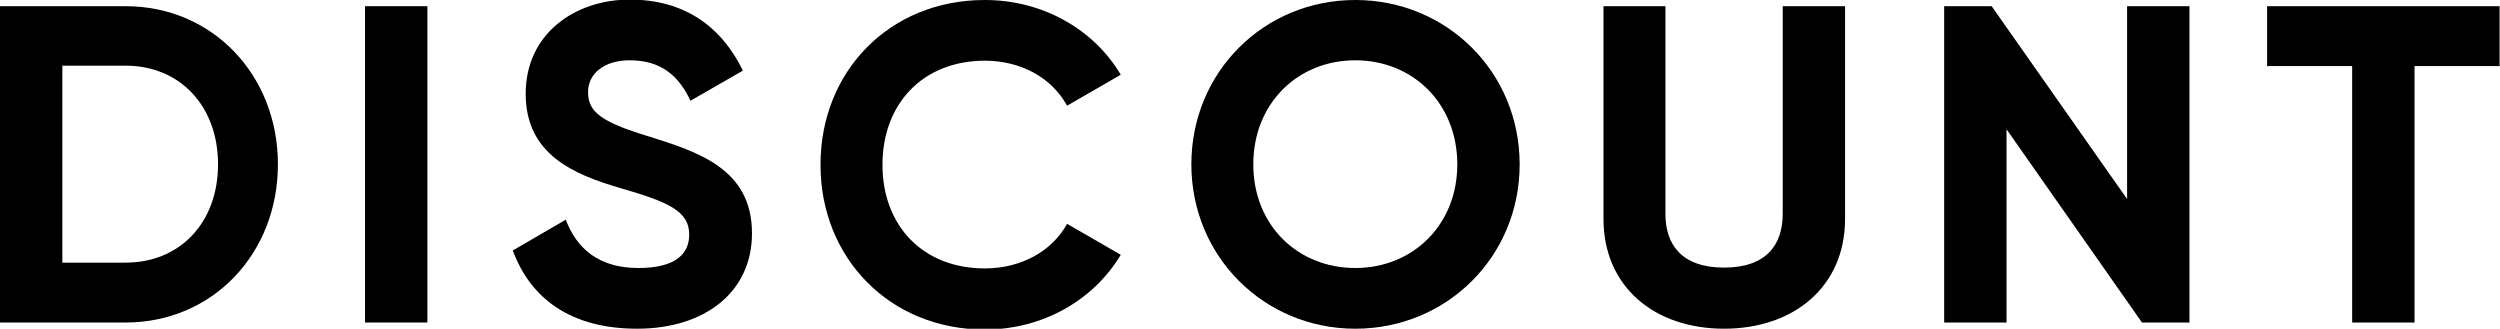
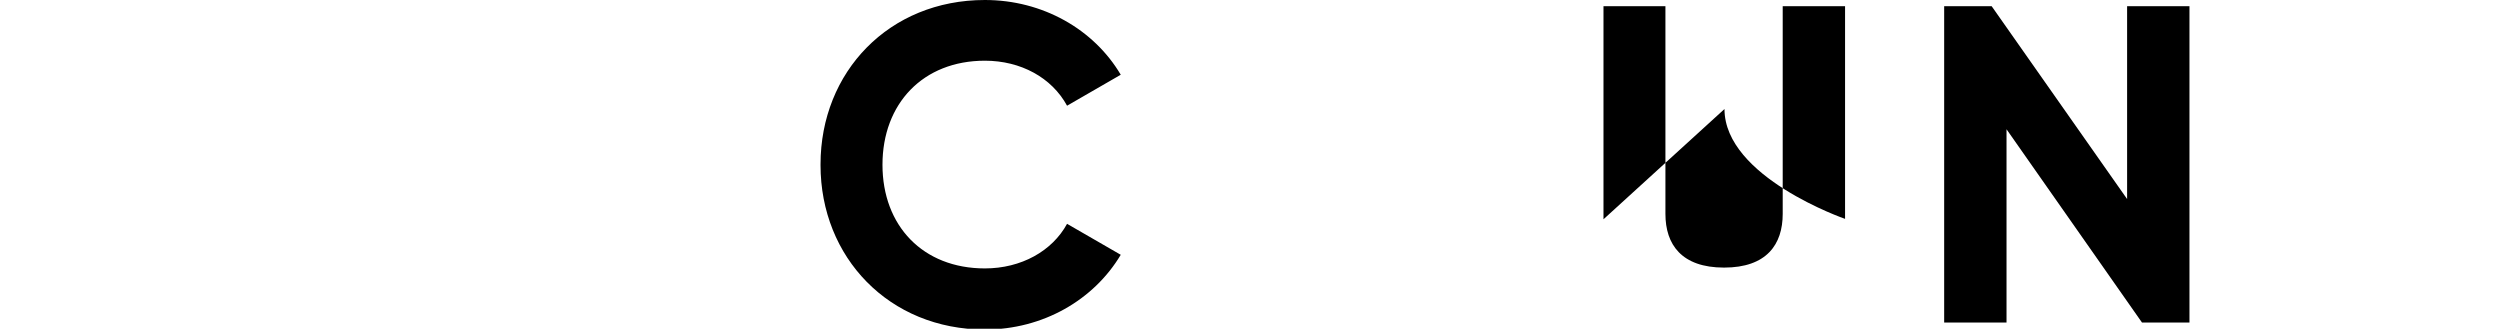
<svg xmlns="http://www.w3.org/2000/svg" id="_レイヤー_2" viewBox="0 0 60.54 7.96">
  <g id="_レイヤー_1-2">
-     <path d="M6.73,3.98c0,2.16-1.58,3.83-3.69,3.83H0V.15h3.04c2.11,0,3.69,1.67,3.69,3.83ZM5.28,3.98c0-1.41-.92-2.39-2.24-2.39h-1.53v4.77h1.53c1.32,0,2.24-.97,2.24-2.38Z" />
-     <path d="M10.35.15v7.66h-1.51V.15h1.51Z" />
-     <path d="M12.41,6.07l1.29-.75c.27.71.81,1.17,1.76,1.17s1.23-.38,1.23-.81c0-.57-.51-.79-1.65-1.12-1.17-.34-2.31-.83-2.31-2.29s1.2-2.28,2.52-2.28,2.22.65,2.74,1.72l-1.27.73c-.27-.58-.69-.98-1.47-.98-.63,0-1.01.33-1.01.77,0,.47.3.72,1.46,1.07,1.21.38,2.51.79,2.51,2.35,0,1.43-1.15,2.31-2.78,2.31s-2.59-.75-3.01-1.89Z" />
    <path d="M19.87,3.98c0-2.24,1.66-3.98,3.98-3.98,1.4,0,2.64.71,3.29,1.81l-1.3.75c-.37-.68-1.12-1.09-1.99-1.09-1.5,0-2.48,1.04-2.48,2.52s.98,2.51,2.48,2.51c.88,0,1.63-.42,1.99-1.08l1.3.75c-.65,1.09-1.88,1.81-3.29,1.81-2.32,0-3.98-1.75-3.98-3.98Z" />
-     <path d="M28.85,3.98c0-2.24,1.76-3.98,3.97-3.98s3.98,1.74,3.98,3.98-1.77,3.98-3.98,3.98-3.97-1.75-3.97-3.98ZM35.29,3.98c0-1.48-1.08-2.52-2.47-2.52s-2.47,1.04-2.47,2.52,1.08,2.51,2.47,2.51,2.47-1.04,2.47-2.51Z" />
-     <path d="M38.83,5.31V.15h1.5v5.03c0,.74.39,1.3,1.42,1.3s1.42-.56,1.42-1.3V.15h1.51v5.15c0,1.65-1.25,2.66-2.93,2.66s-2.92-1.01-2.92-2.66Z" />
+     <path d="M38.83,5.31V.15h1.5v5.03c0,.74.39,1.3,1.42,1.3s1.42-.56,1.42-1.3V.15h1.51v5.15s-2.92-1.01-2.92-2.66Z" />
    <path d="M53.02.15v7.66h-1.15l-3.28-4.68v4.68h-1.51V.15h1.15l3.28,4.67V.15h1.51Z" />
-     <path d="M60.54,1.6h-2.07v6.21h-1.51V1.6h-2.06V.15h5.63v1.44Z" />
  </g>
</svg>